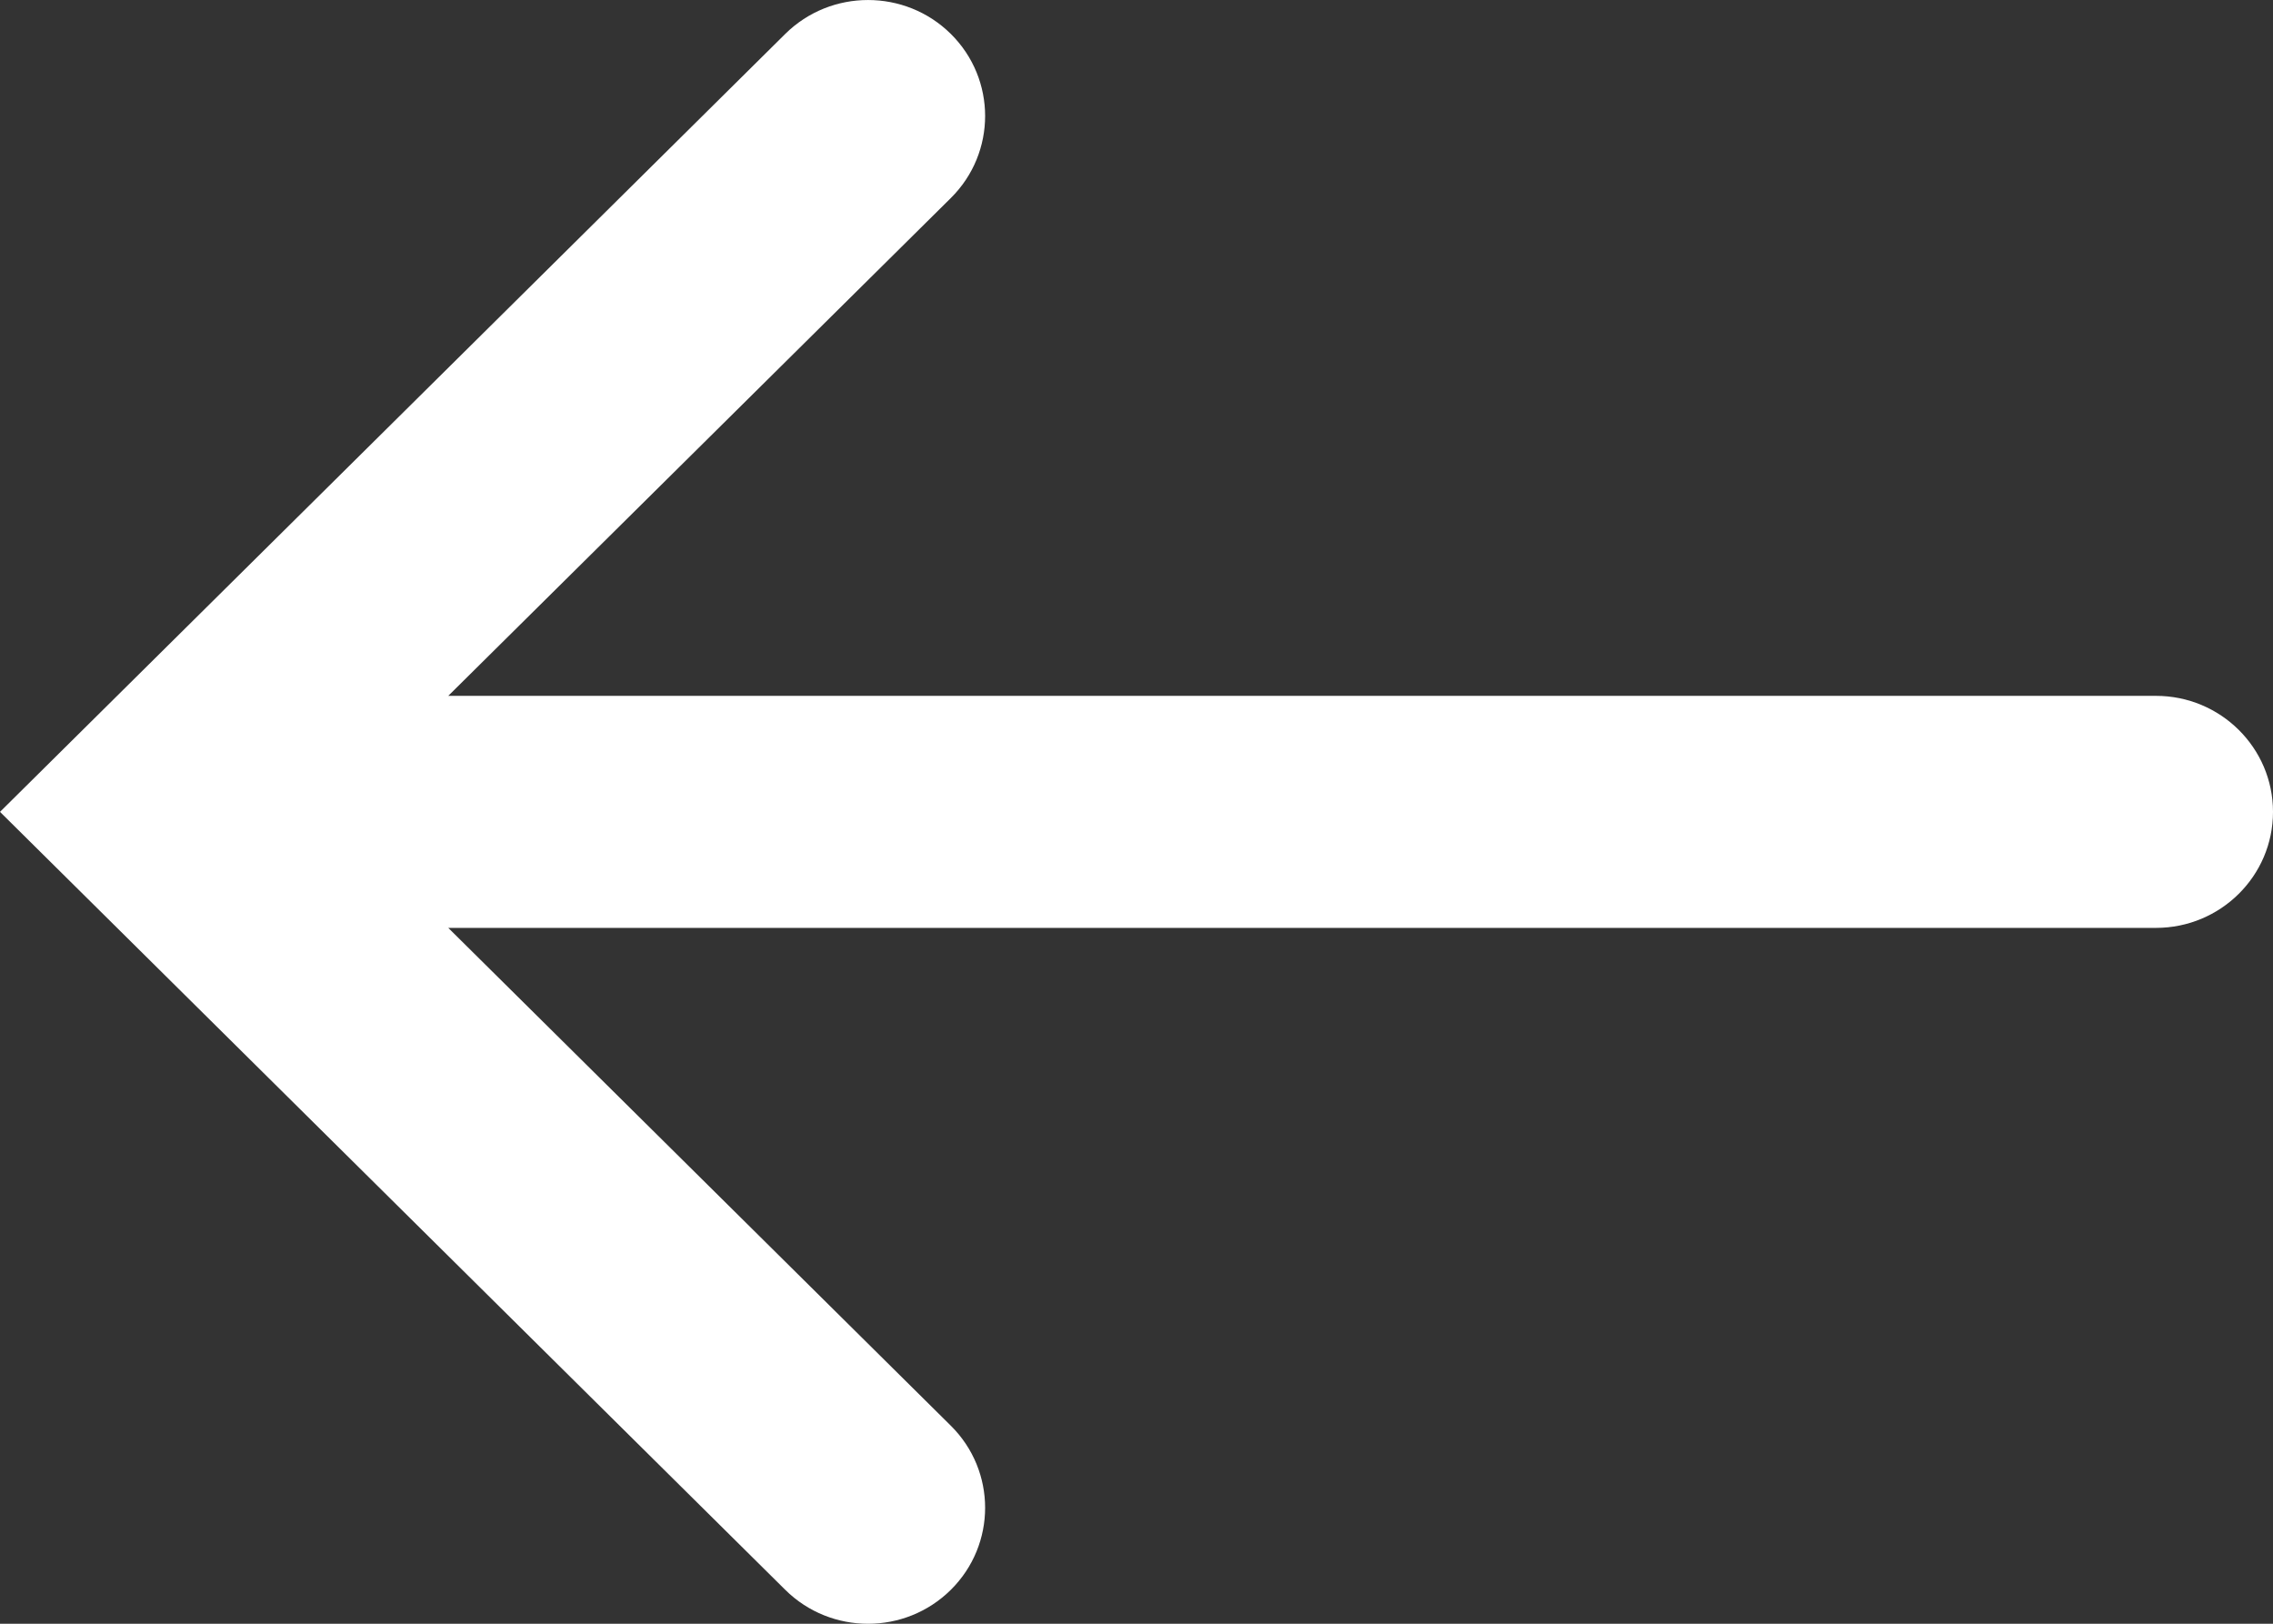
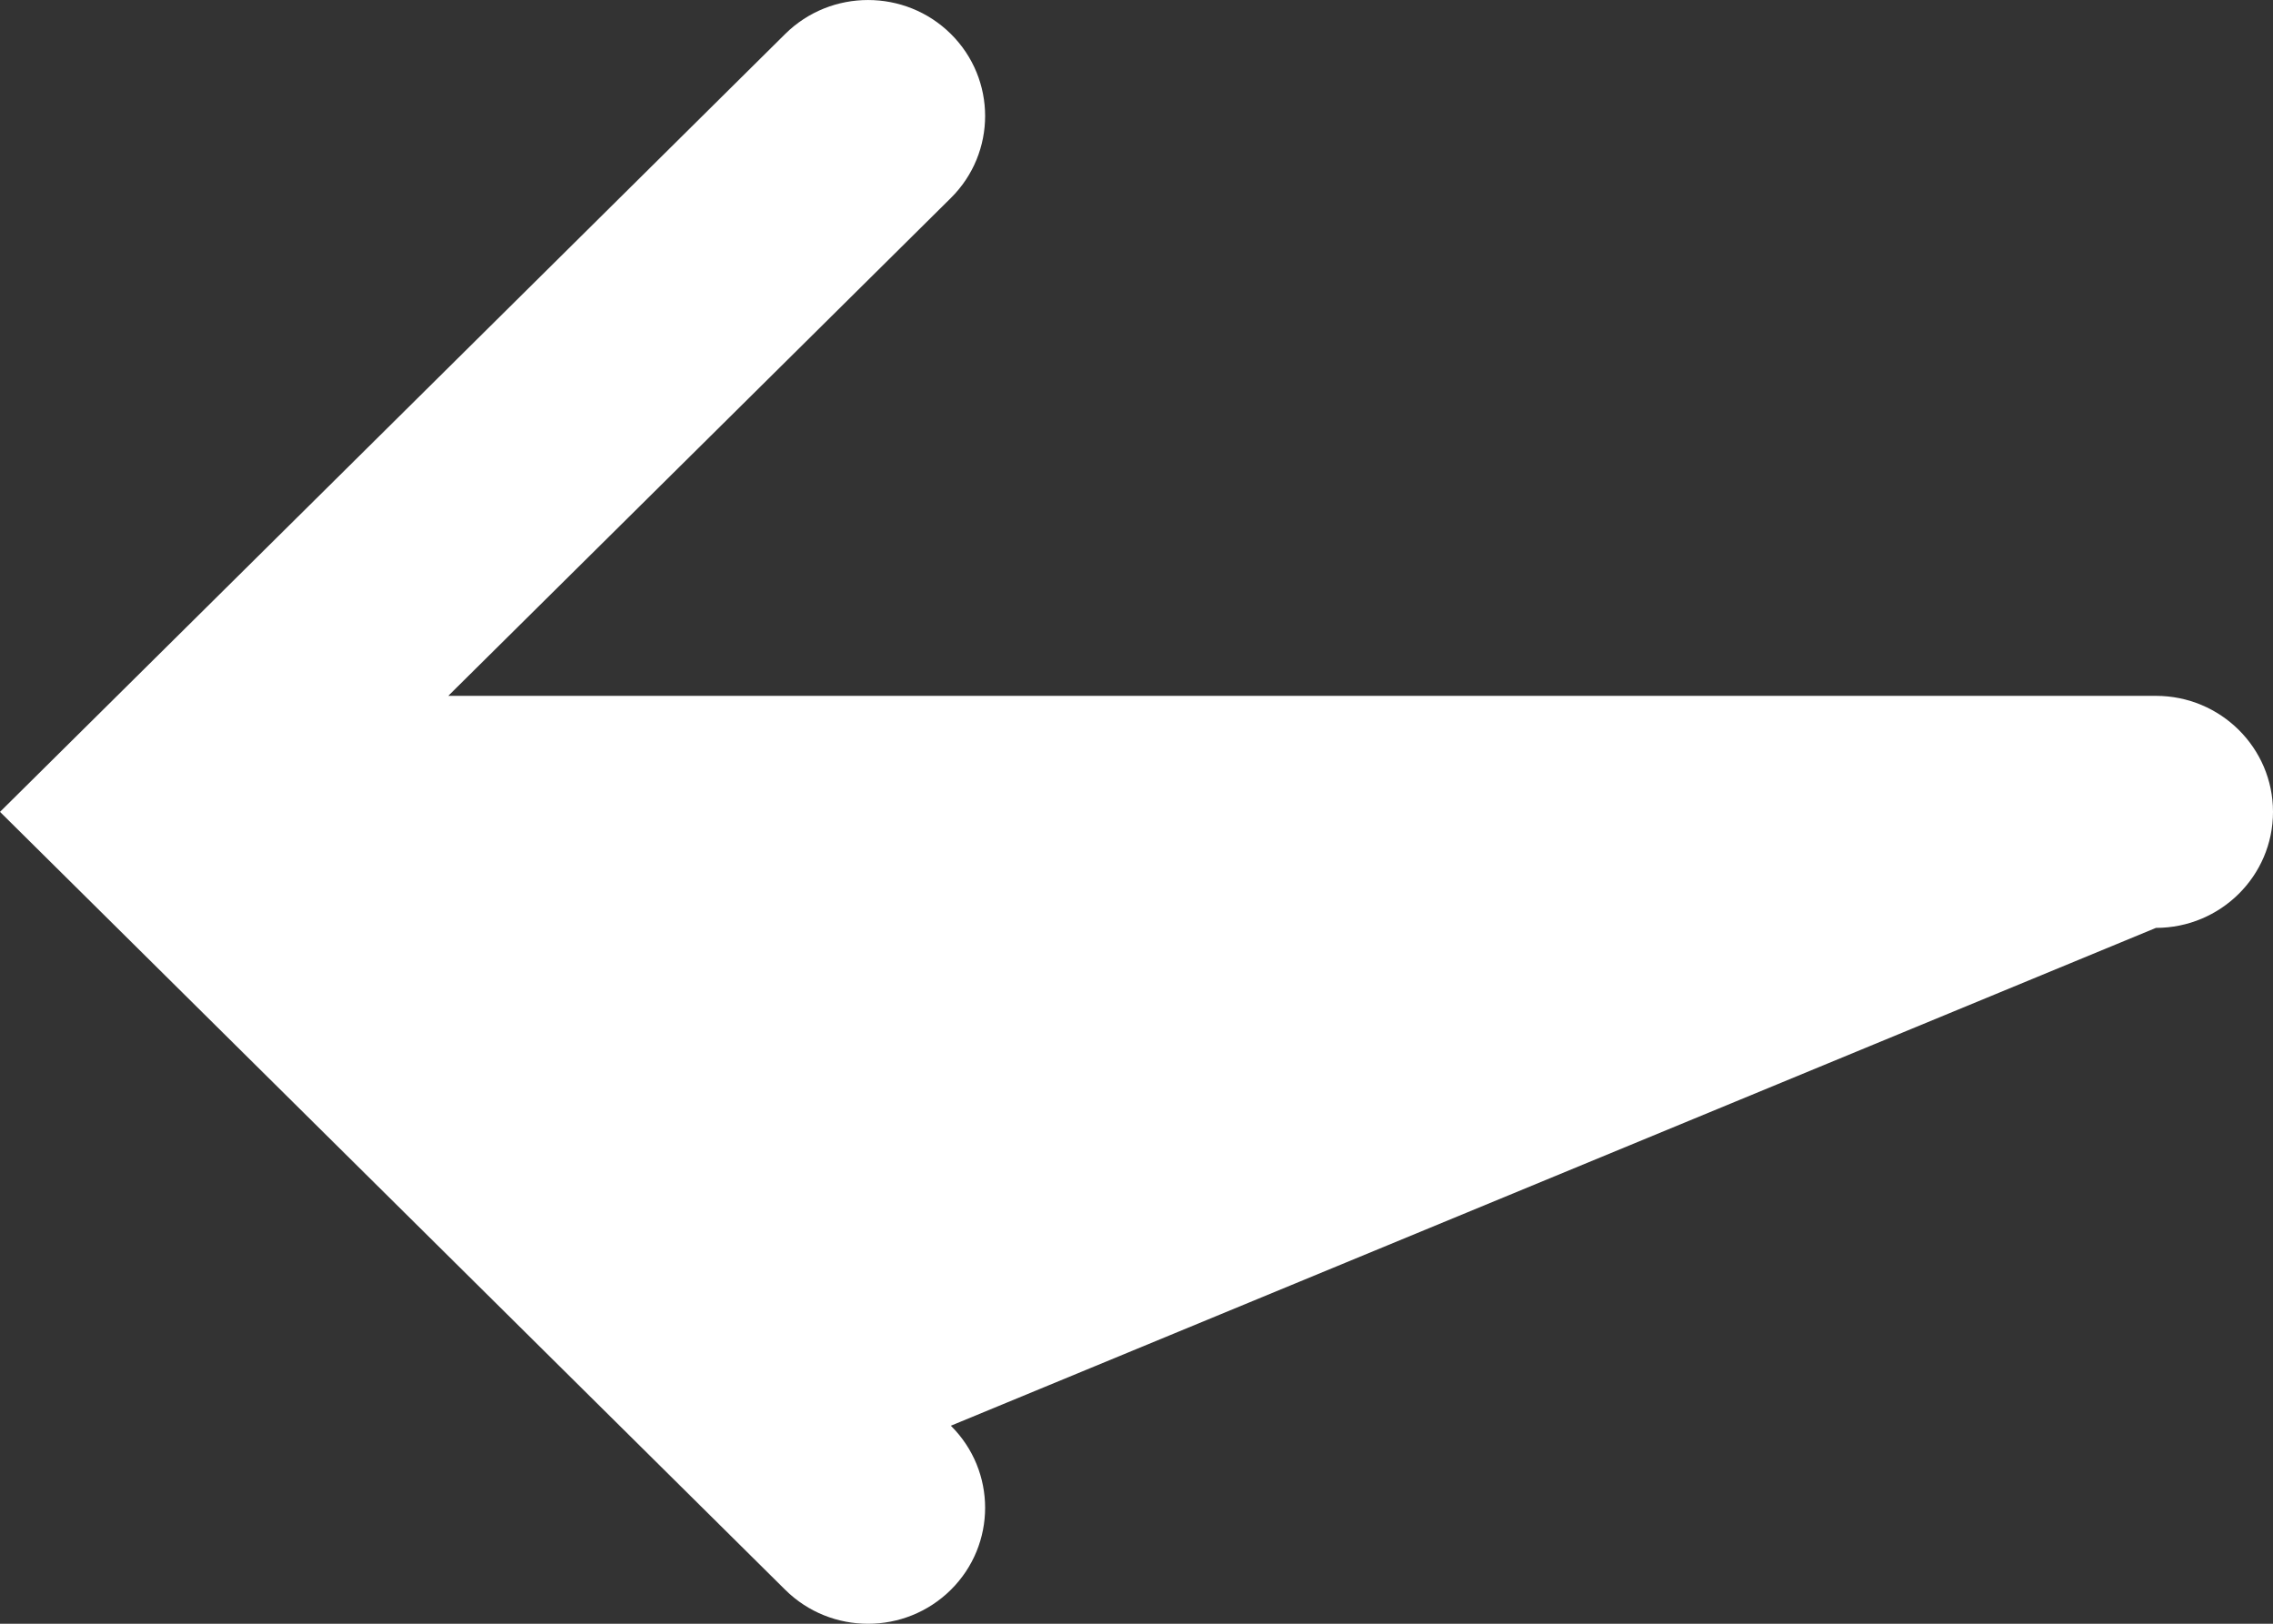
<svg xmlns="http://www.w3.org/2000/svg" width="28" height="20" viewBox="0 0 28 20" fill="none">
  <rect x="0" y="0" width="28" height="20" fill="#333333" stroke="none" />
-   <path fill-rule="evenodd" clip-rule="evenodd" d="M28 10C28 9.211 27.354 8.571 26.558 8.571L5.522 8.571L11.713 2.439C12.276 1.881 12.276 0.976 11.713 0.418C11.15 -0.139 10.236 -0.139 9.673 0.418L4.37114e-07 10L9.673 19.582C10.236 20.14 11.15 20.14 11.713 19.582C12.276 19.024 12.276 18.119 11.713 17.561L5.522 11.429L26.558 11.429C27.354 11.429 28 10.789 28 10Z" fill="white" />
+   <path fill-rule="evenodd" clip-rule="evenodd" d="M28 10C28 9.211 27.354 8.571 26.558 8.571L5.522 8.571L11.713 2.439C12.276 1.881 12.276 0.976 11.713 0.418C11.15 -0.139 10.236 -0.139 9.673 0.418L4.37114e-07 10L9.673 19.582C10.236 20.14 11.15 20.14 11.713 19.582C12.276 19.024 12.276 18.119 11.713 17.561L26.558 11.429C27.354 11.429 28 10.789 28 10Z" fill="white" />
</svg>